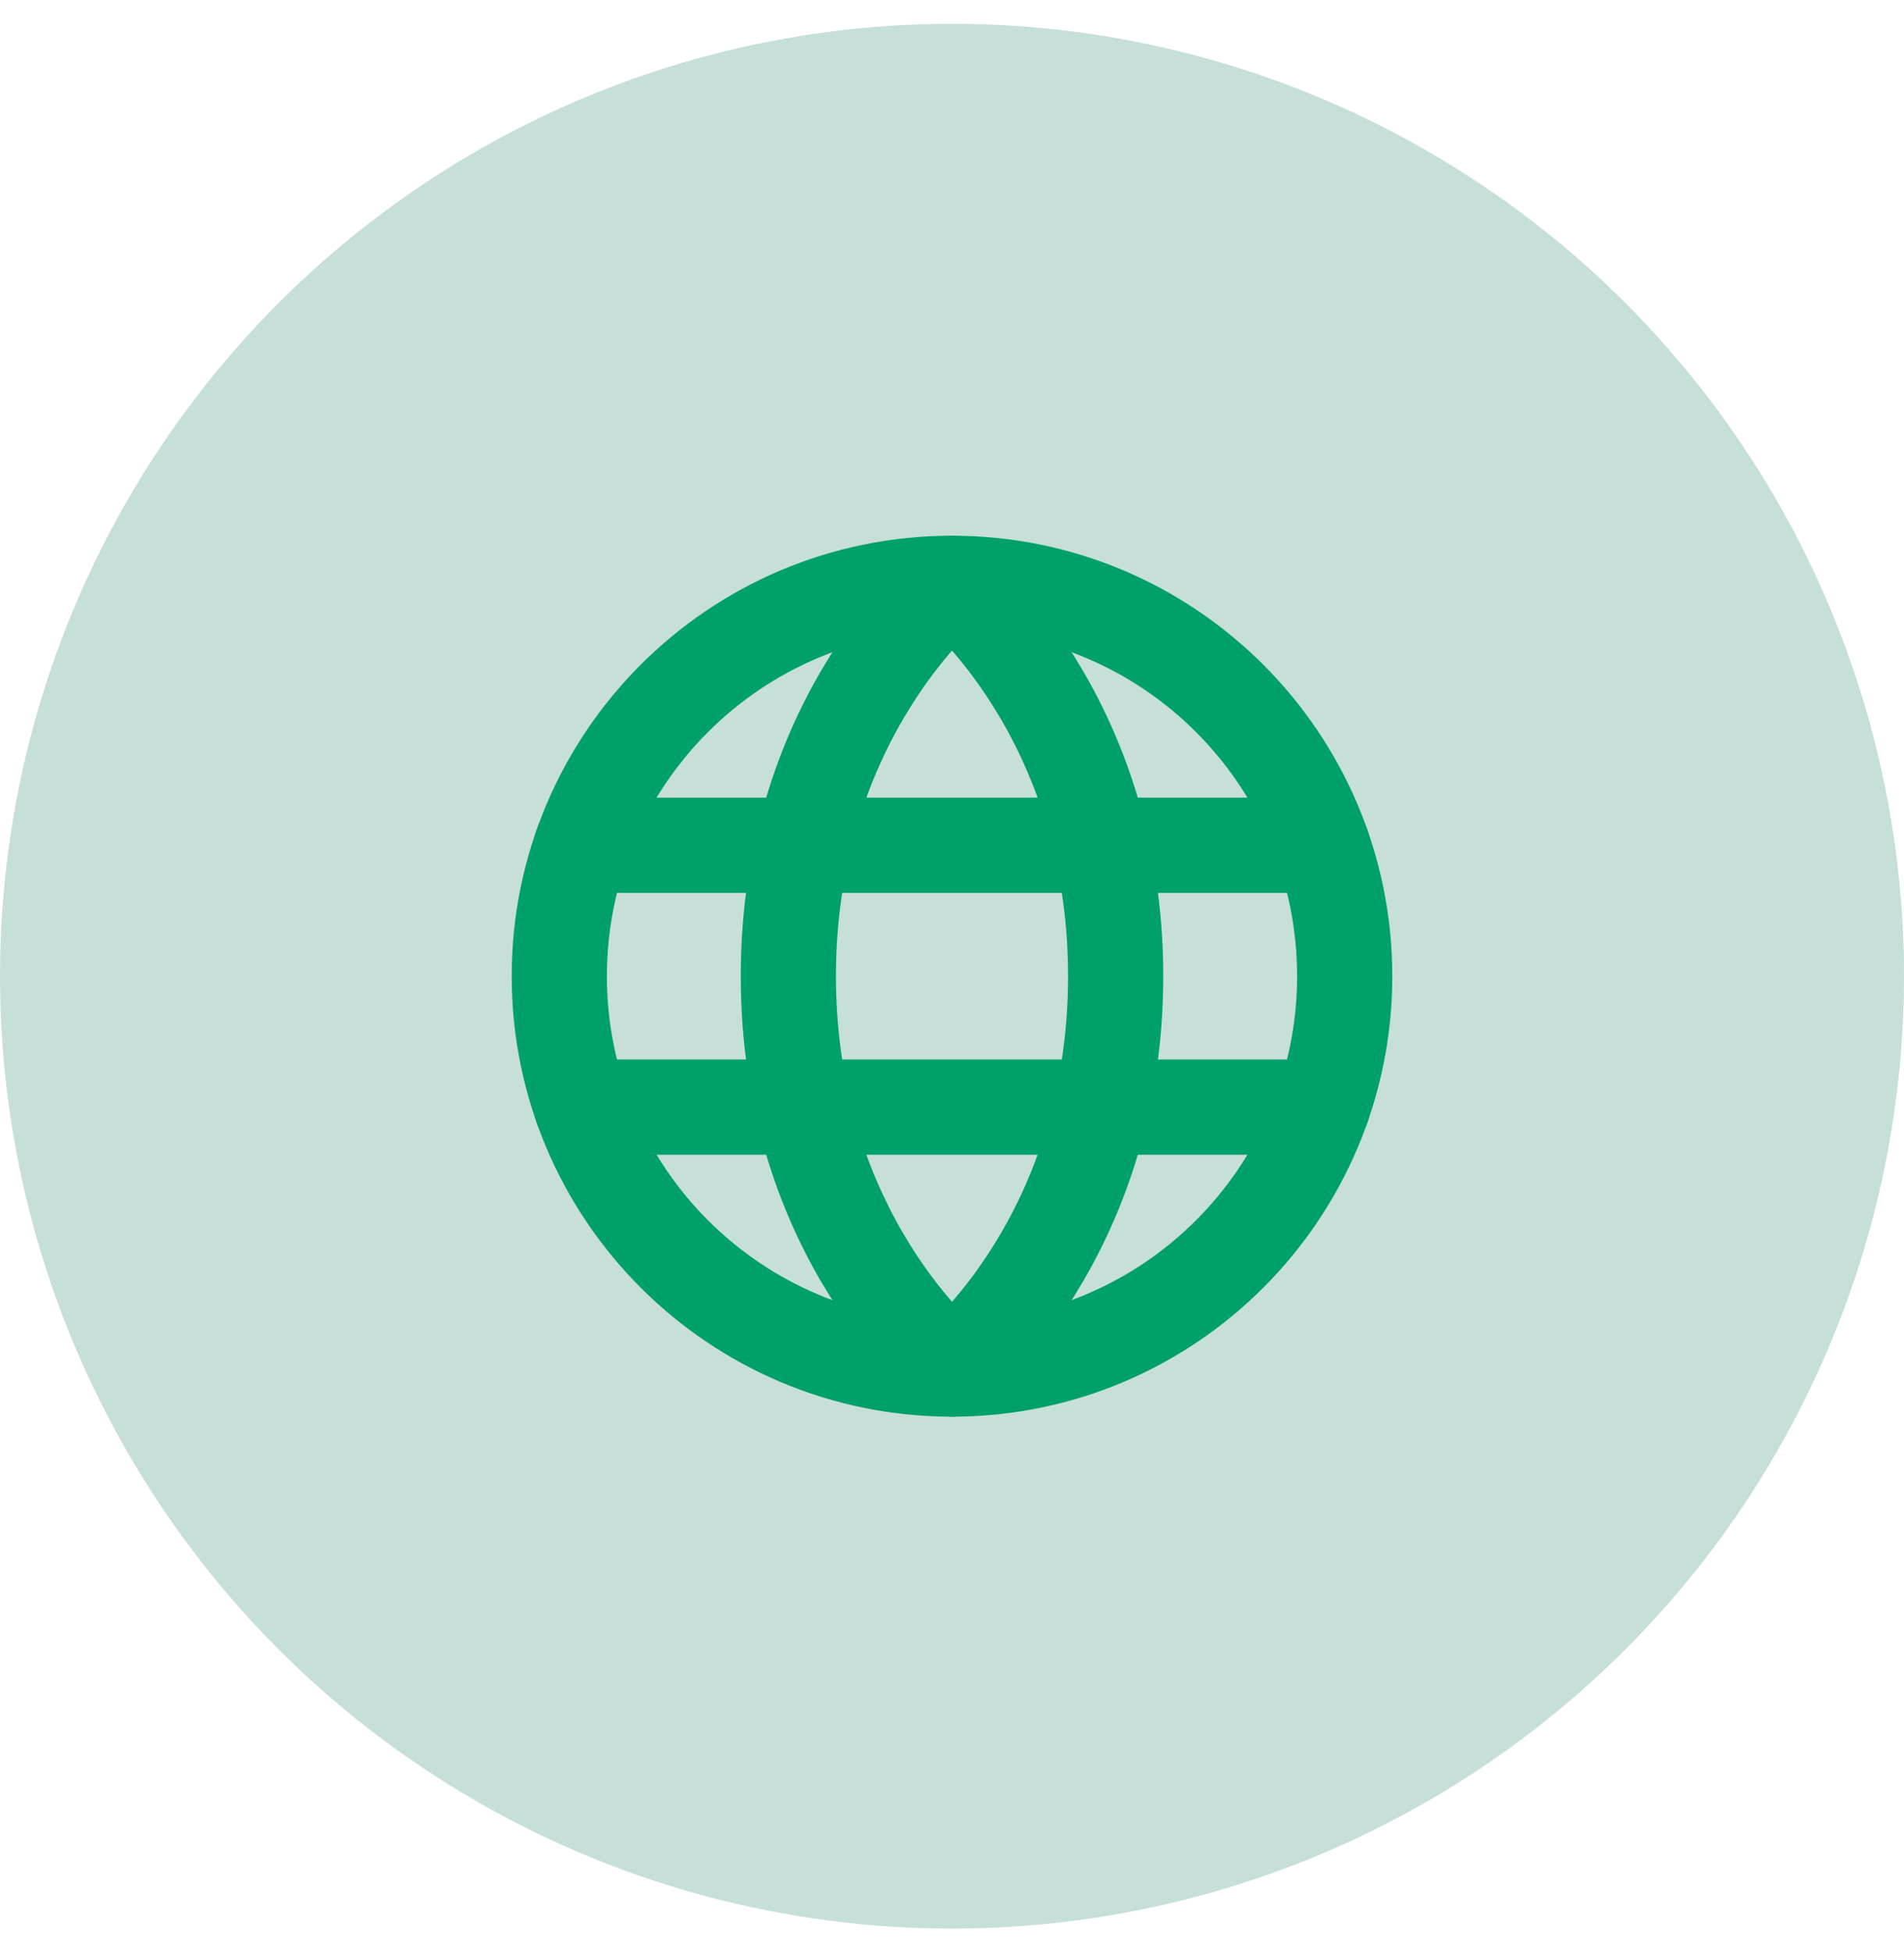
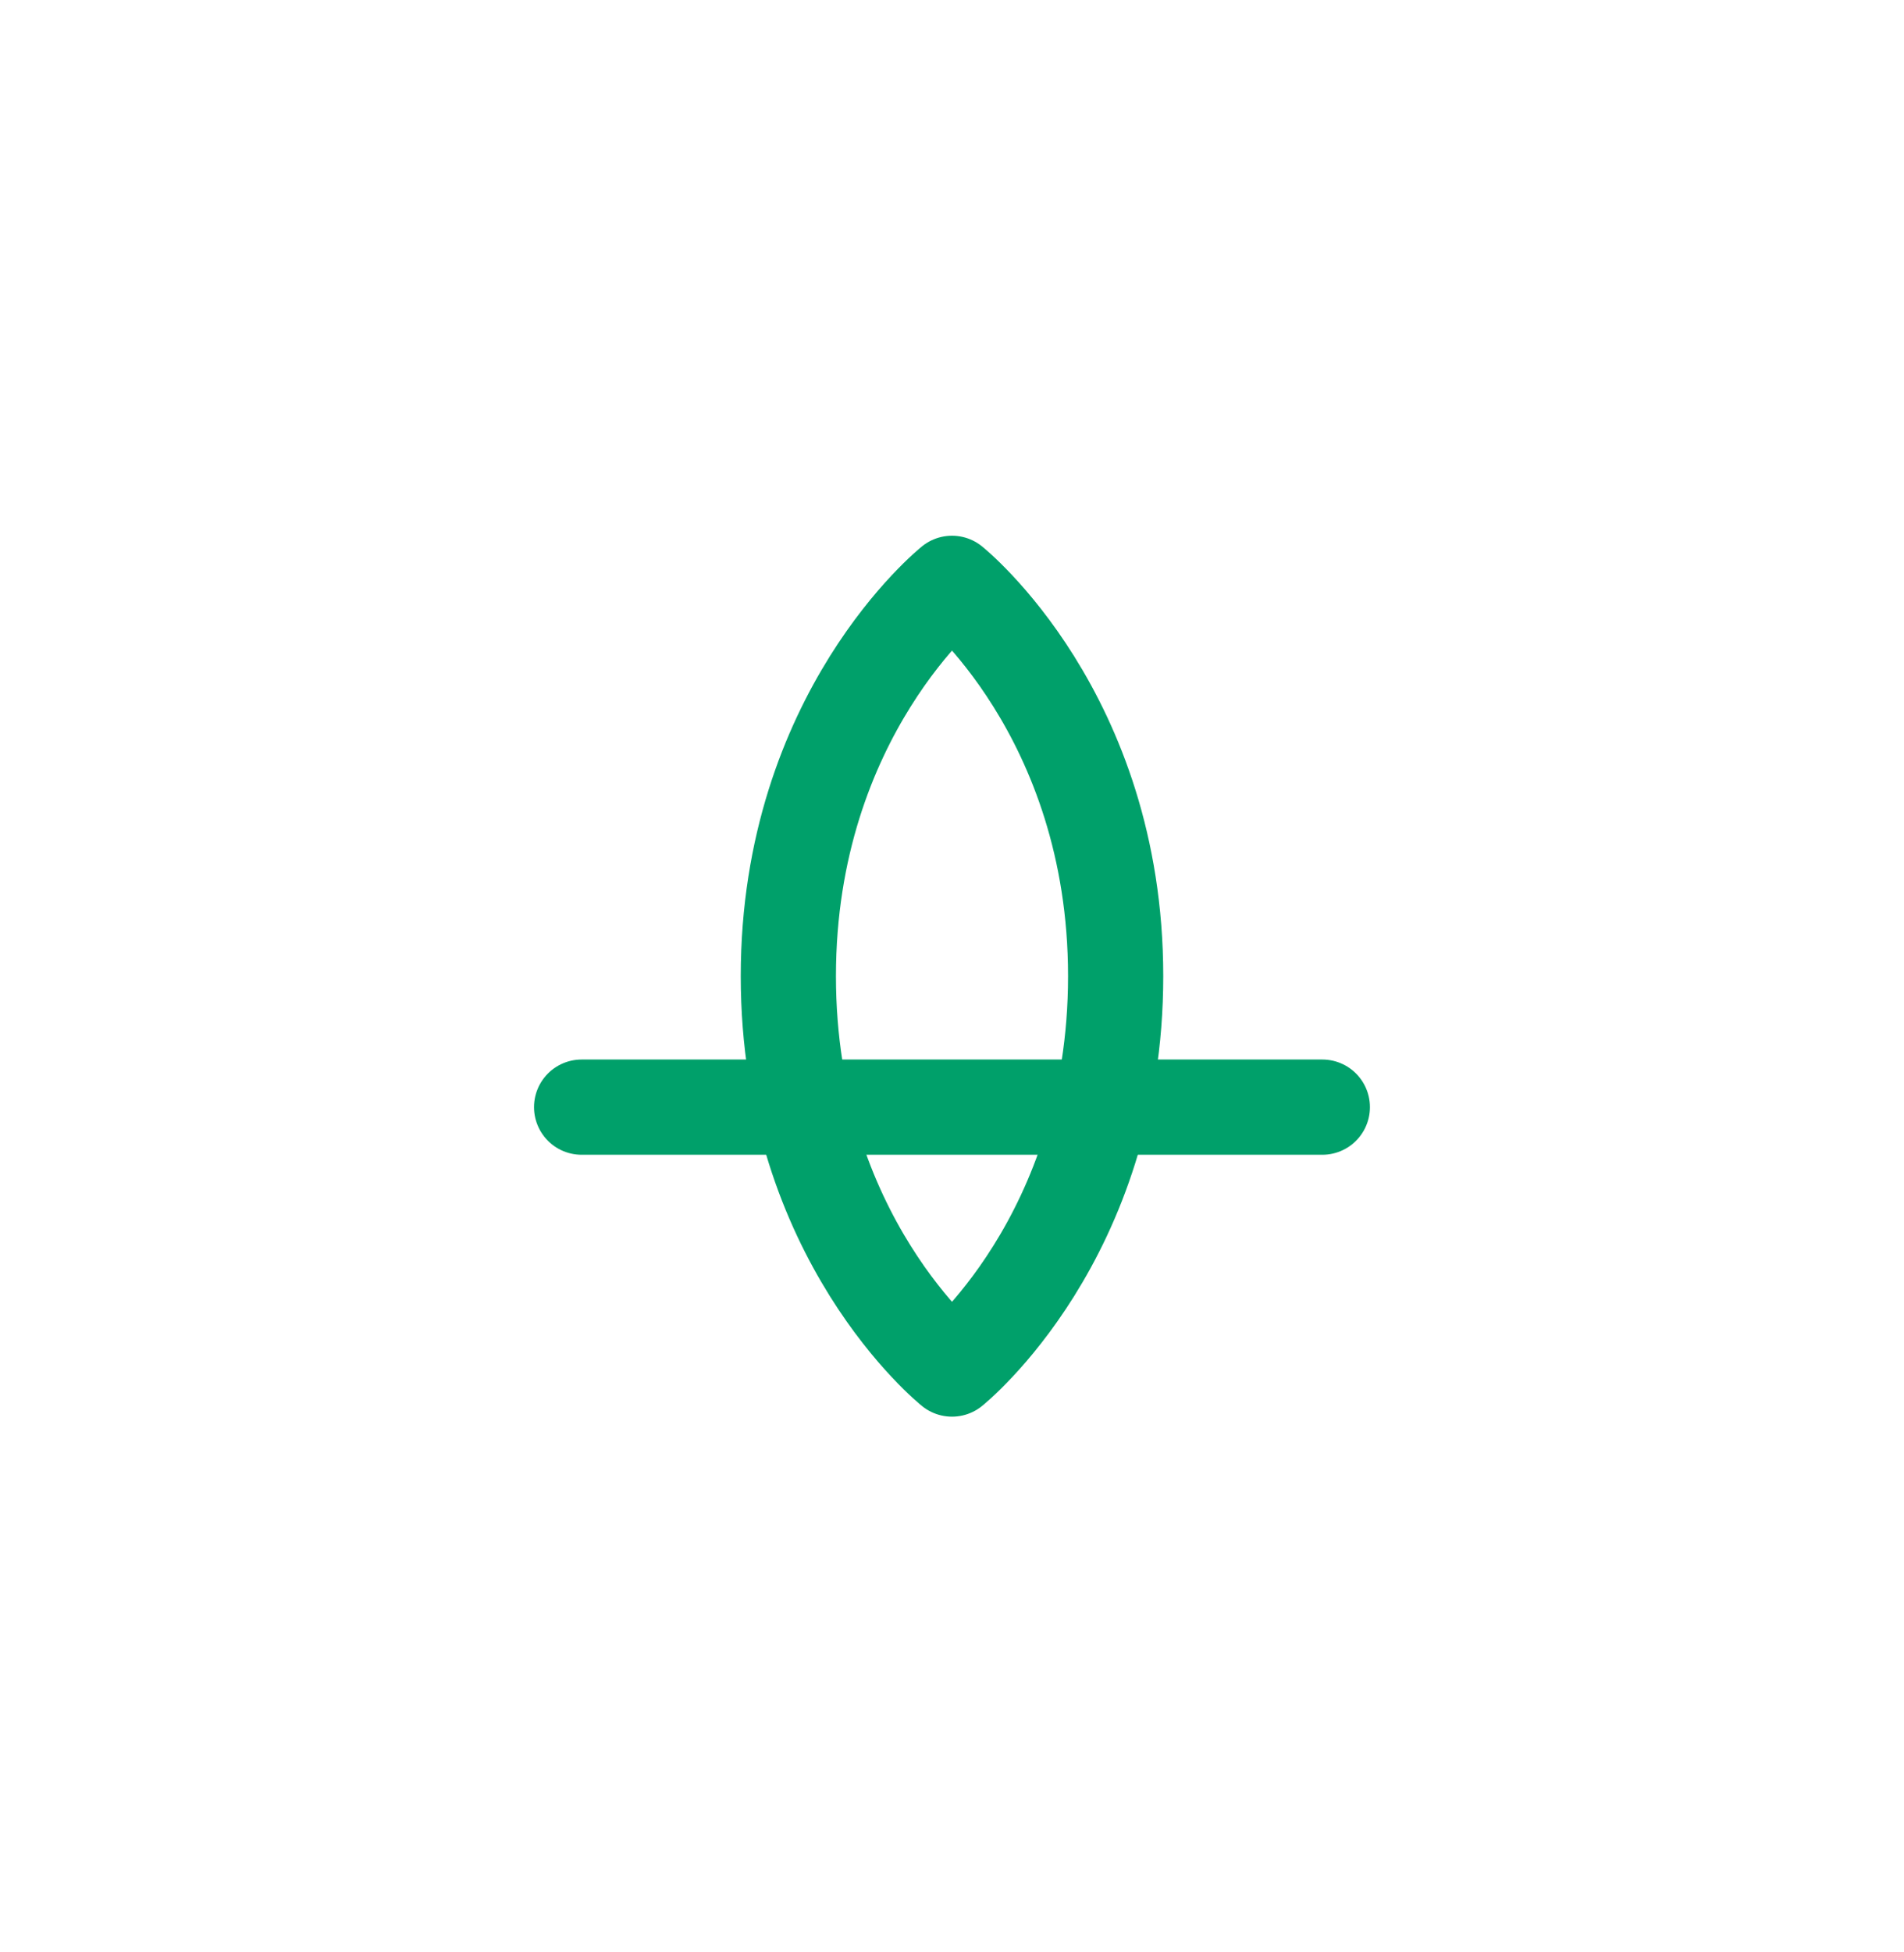
<svg xmlns="http://www.w3.org/2000/svg" width="40" height="41" viewBox="0 0 40 41" fill="none">
-   <circle cx="20" cy="20.5" r="20" fill="#C7DFD9" />
-   <path d="M20 28.75C24.556 28.75 28.25 25.056 28.25 20.5C28.25 15.944 24.556 12.25 20 12.25C15.444 12.25 11.75 15.944 11.75 20.5C11.75 25.056 15.444 28.75 20 28.75Z" stroke="#00A06A" stroke-width="2" stroke-linecap="round" stroke-linejoin="round" />
  <path d="M23.438 20.5C23.438 26 20 28.75 20 28.75C20 28.75 16.562 26 16.562 20.5C16.562 15 20 12.25 20 12.25C20 12.25 23.438 15 23.438 20.5Z" stroke="#00A06A" stroke-width="2" stroke-linecap="round" stroke-linejoin="round" />
-   <path d="M12.219 17.75H27.78" stroke="#00A06A" stroke-width="2" stroke-linecap="round" stroke-linejoin="round" />
  <path d="M12.219 23.25H27.78" stroke="#00A06A" stroke-width="2" stroke-linecap="round" stroke-linejoin="round" />
</svg>